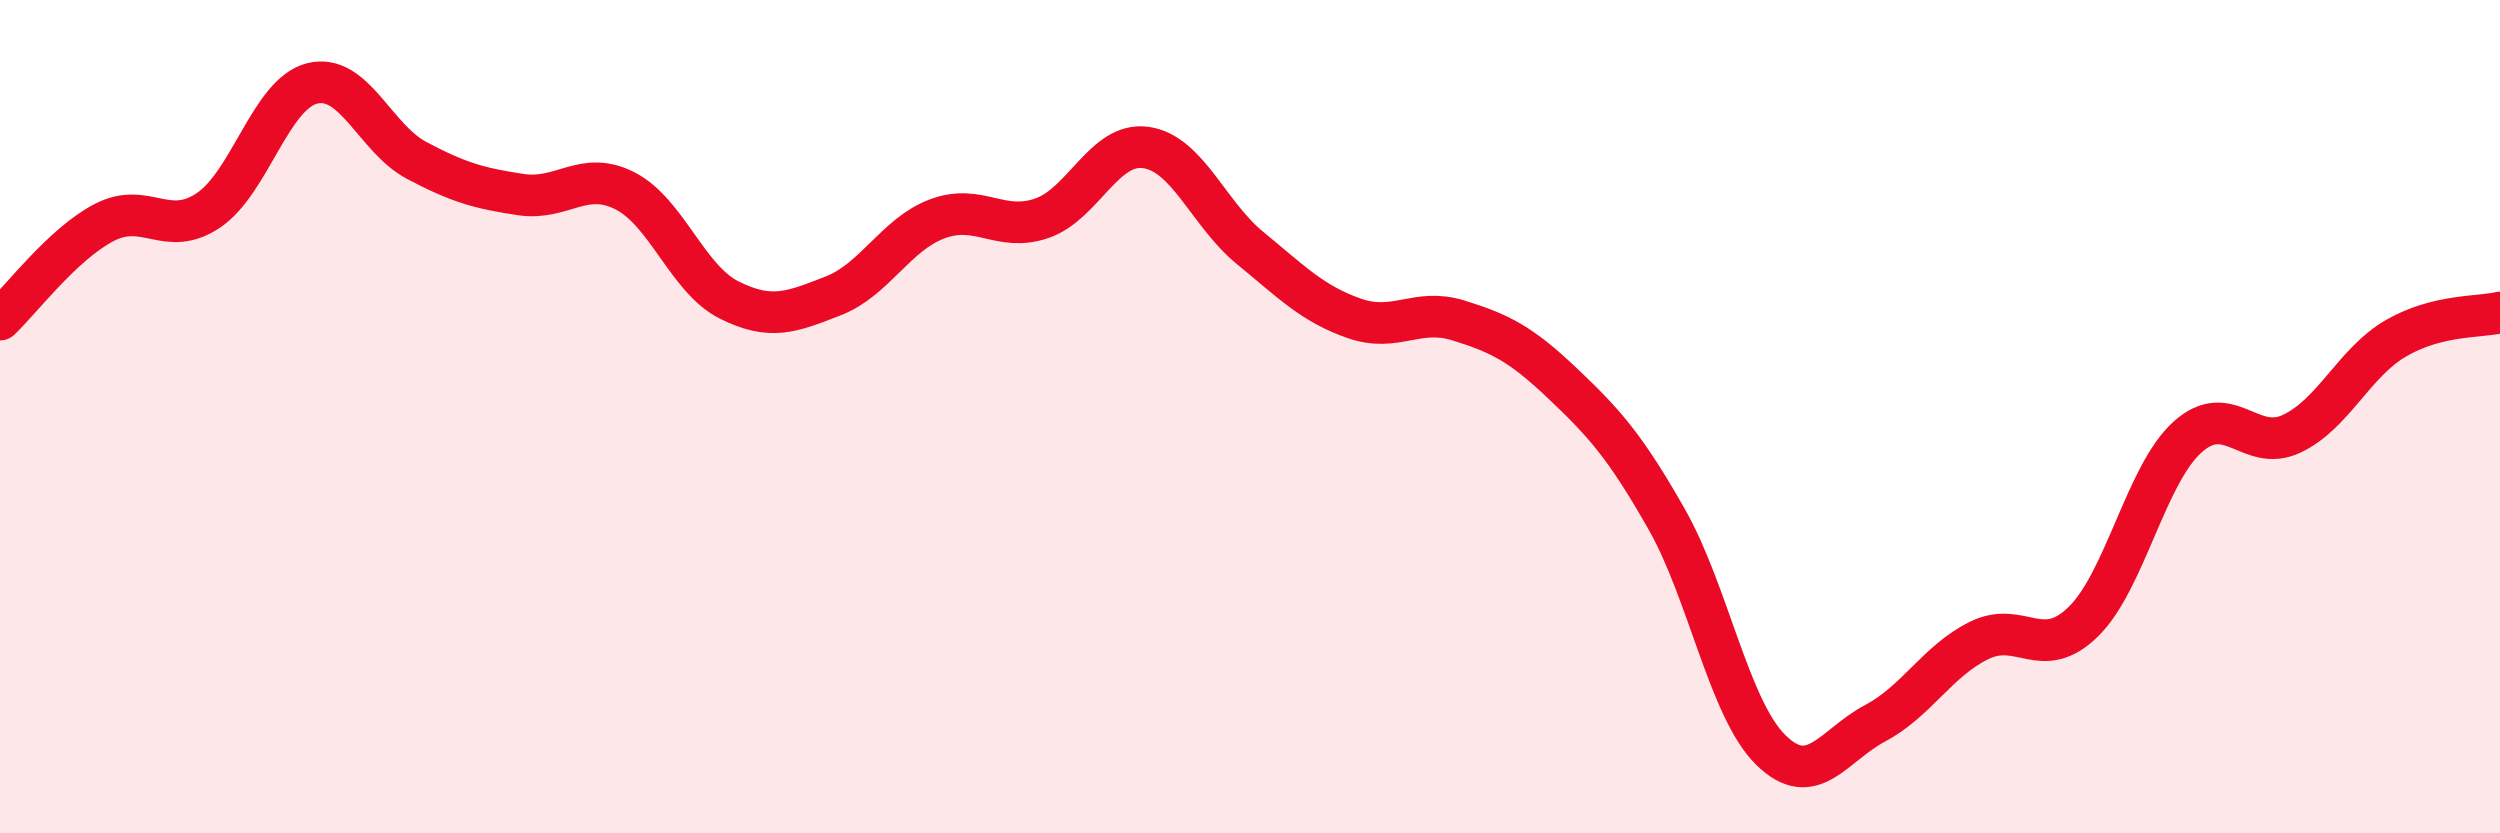
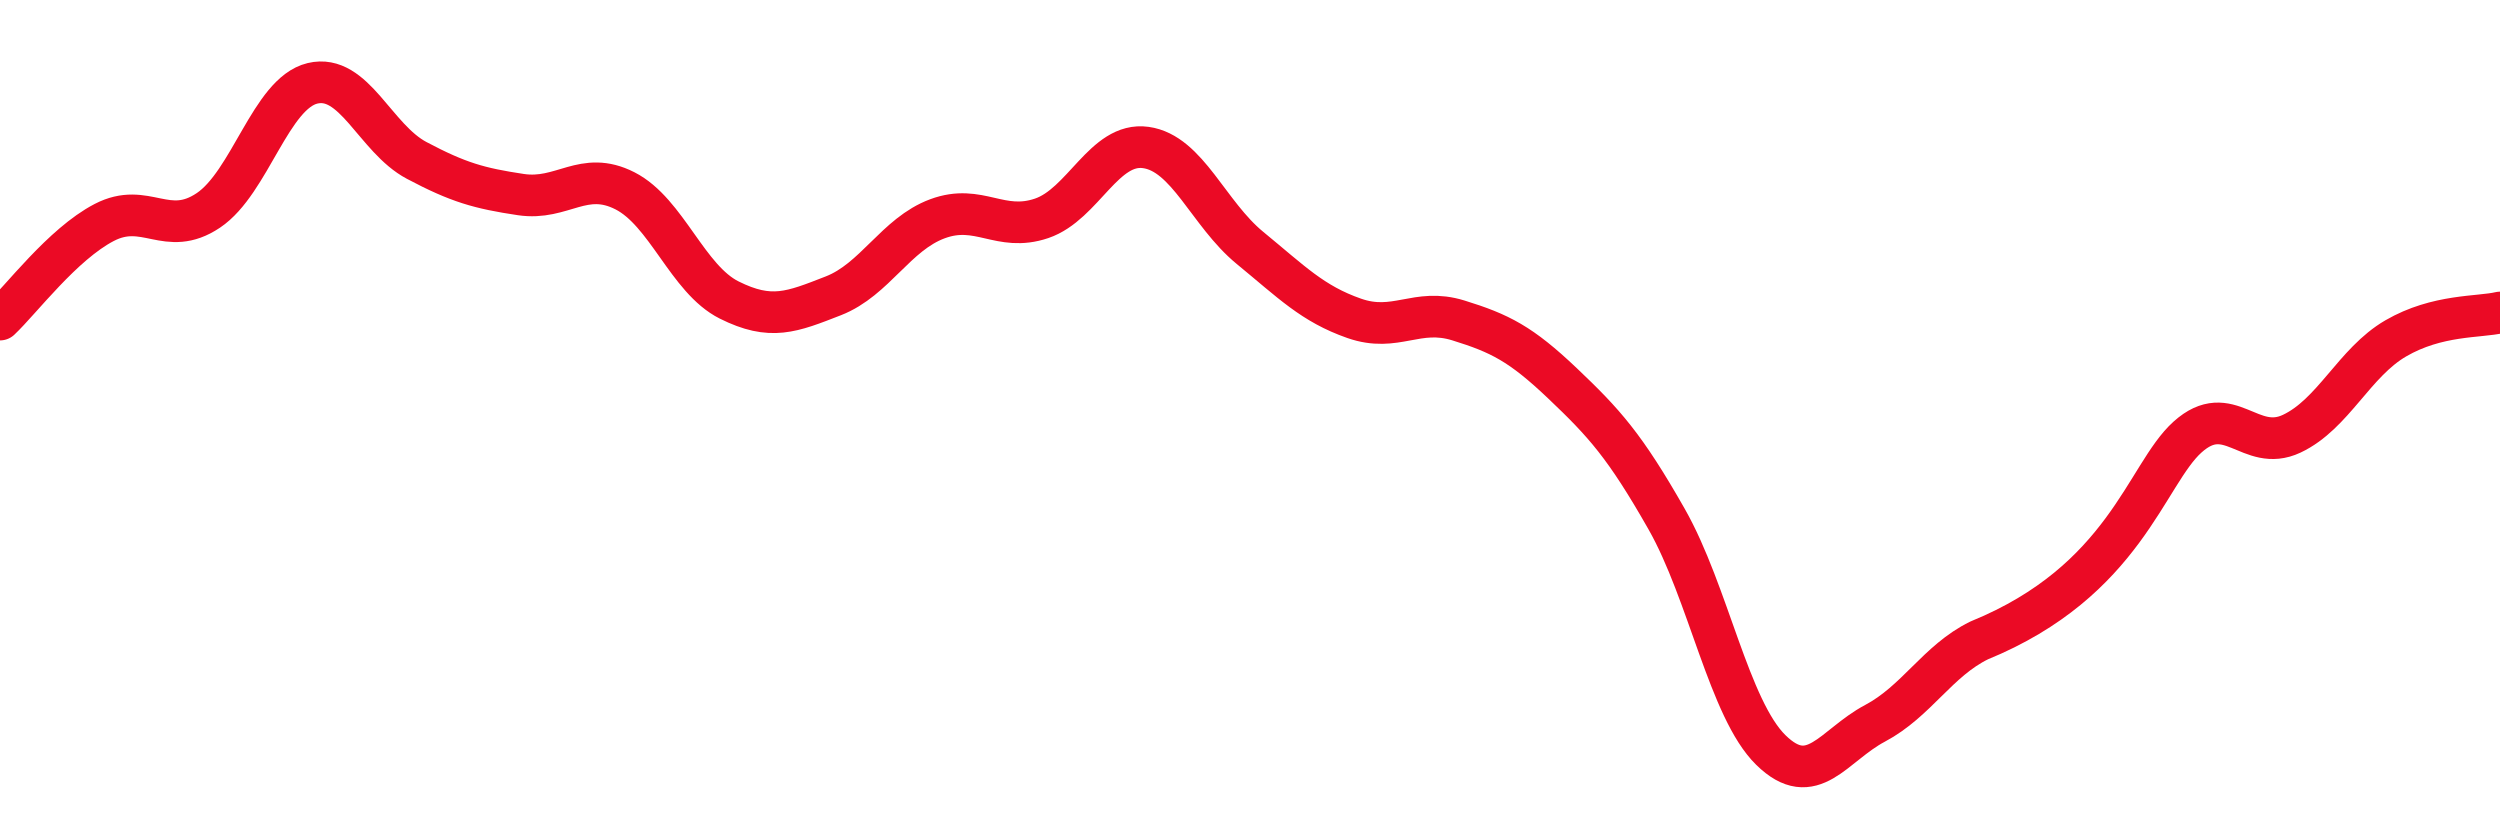
<svg xmlns="http://www.w3.org/2000/svg" width="60" height="20" viewBox="0 0 60 20">
-   <path d="M 0,7.67 C 0.5,7.2 1.5,5.86 2.5,5.34 C 3.5,4.82 4,5.72 5,5.05 C 6,4.38 6.5,2.24 7.5,2 C 8.5,1.76 9,3.32 10,3.85 C 11,4.38 11.5,4.52 12.5,4.67 C 13.5,4.82 14,4.07 15,4.58 C 16,5.09 16.5,6.7 17.5,7.2 C 18.5,7.7 19,7.49 20,7.1 C 21,6.71 21.5,5.62 22.5,5.25 C 23.5,4.88 24,5.58 25,5.24 C 26,4.9 26.5,3.4 27.5,3.54 C 28.5,3.68 29,5.13 30,5.95 C 31,6.77 31.5,7.29 32.5,7.64 C 33.5,7.99 34,7.38 35,7.69 C 36,8 36.5,8.25 37.5,9.2 C 38.5,10.15 39,10.7 40,12.46 C 41,14.22 41.5,17.02 42.5,18 C 43.5,18.98 44,17.89 45,17.36 C 46,16.83 46.5,15.86 47.5,15.37 C 48.5,14.88 49,15.9 50,14.92 C 51,13.94 51.5,11.39 52.5,10.49 C 53.5,9.59 54,10.88 55,10.41 C 56,9.94 56.5,8.7 57.5,8.12 C 58.5,7.54 59.5,7.62 60,7.5L60 20L0 20Z" fill="#EB0A25" opacity="0.1" stroke-linecap="round" stroke-linejoin="round" />
-   <path d="M 0,7.67 C 0.5,7.2 1.5,5.86 2.5,5.34 C 3.5,4.82 4,5.72 5,5.05 C 6,4.38 6.5,2.24 7.5,2 C 8.5,1.76 9,3.32 10,3.85 C 11,4.38 11.5,4.52 12.5,4.67 C 13.5,4.82 14,4.07 15,4.58 C 16,5.09 16.5,6.7 17.5,7.2 C 18.5,7.7 19,7.49 20,7.1 C 21,6.71 21.5,5.62 22.5,5.25 C 23.5,4.88 24,5.58 25,5.24 C 26,4.9 26.5,3.4 27.5,3.54 C 28.5,3.68 29,5.13 30,5.95 C 31,6.77 31.5,7.29 32.5,7.64 C 33.5,7.99 34,7.38 35,7.69 C 36,8 36.5,8.25 37.5,9.2 C 38.5,10.15 39,10.7 40,12.46 C 41,14.22 41.5,17.02 42.5,18 C 43.5,18.98 44,17.89 45,17.36 C 46,16.83 46.5,15.86 47.5,15.37 C 48.5,14.88 49,15.9 50,14.92 C 51,13.94 51.5,11.39 52.5,10.49 C 53.5,9.59 54,10.88 55,10.41 C 56,9.94 56.5,8.7 57.5,8.12 C 58.5,7.54 59.5,7.62 60,7.5" stroke="#EB0A25" stroke-width="1" fill="none" stroke-linecap="round" stroke-linejoin="round" />
+   <path d="M 0,7.67 C 0.5,7.2 1.5,5.86 2.5,5.34 C 3.5,4.82 4,5.72 5,5.05 C 6,4.38 6.5,2.24 7.5,2 C 8.5,1.76 9,3.32 10,3.85 C 11,4.38 11.5,4.52 12.5,4.67 C 13.5,4.82 14,4.07 15,4.58 C 16,5.09 16.5,6.7 17.5,7.2 C 18.5,7.7 19,7.49 20,7.1 C 21,6.71 21.5,5.62 22.5,5.25 C 23.5,4.88 24,5.58 25,5.24 C 26,4.9 26.5,3.4 27.5,3.54 C 28.5,3.68 29,5.13 30,5.95 C 31,6.77 31.5,7.29 32.5,7.64 C 33.5,7.99 34,7.38 35,7.69 C 36,8 36.5,8.25 37.5,9.2 C 38.5,10.15 39,10.7 40,12.46 C 41,14.22 41.5,17.02 42.5,18 C 43.5,18.98 44,17.89 45,17.36 C 46,16.83 46.5,15.86 47.5,15.37 C 51,13.94 51.5,11.39 52.5,10.49 C 53.5,9.59 54,10.88 55,10.41 C 56,9.94 56.5,8.7 57.5,8.12 C 58.5,7.54 59.5,7.62 60,7.5" stroke="#EB0A25" stroke-width="1" fill="none" stroke-linecap="round" stroke-linejoin="round" />
</svg>